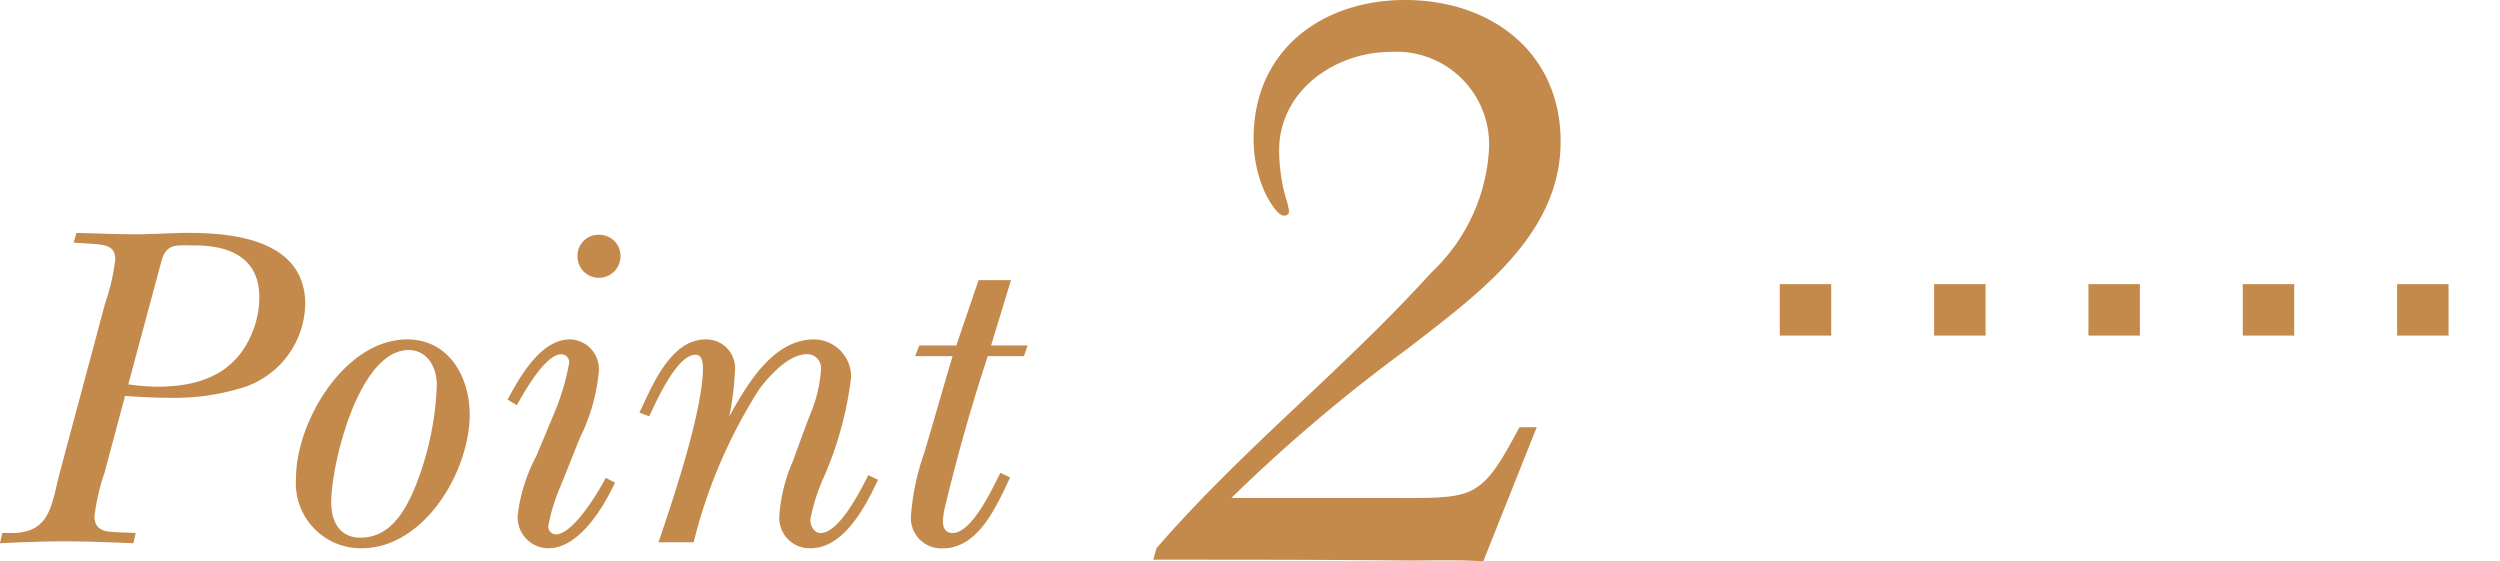
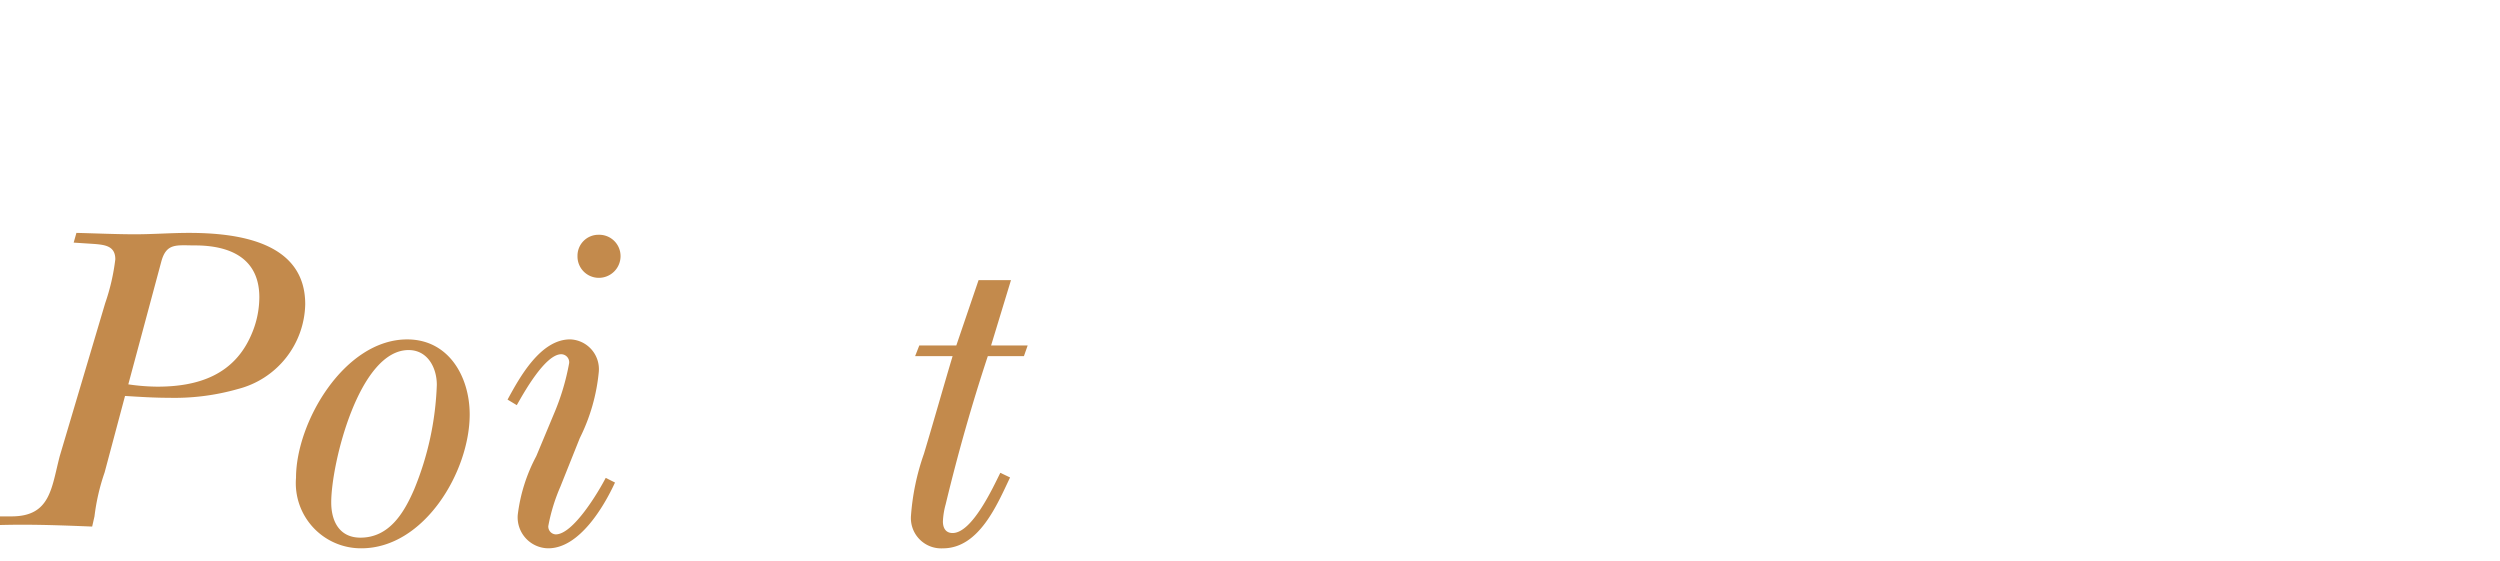
<svg xmlns="http://www.w3.org/2000/svg" width="97.191" height="21.823" viewBox="0 0 97.191 21.823">
  <defs>
    <style>
      .cls-1 {
        fill: #c38a4c;
      }

      .cls-2 {
        fill: none;
        stroke: #c38a4c;
        stroke-miterlimit: 10;
        stroke-width: 2px;
        stroke-dasharray: 2 4;
      }
    </style>
  </defs>
  <title>point02</title>
  <g id="レイヤー_2" data-name="レイヤー 2">
    <g id="レイヤー_2-2" data-name="レイヤー 2">
      <g>
-         <path class="cls-1" d="M54.751,13.535a63.061,63.061,0,0,0-6.879,5.824h6.144c3.327,0,3.52.128,5.056-2.752h.672l-2.08,5.216c-.96-.064-1.952-.032-2.912-.032-3.295-.032-6.623-.032-9.919-.032l.128-.448c3.296-3.808,7.296-6.976,10.688-10.719A7.126,7.126,0,0,0,57.887,5.792,3.602,3.602,0,0,0,54.079,2.017c-2.176,0-4.352,1.504-4.352,3.839a7.007,7.007,0,0,0,.256,1.824,2.972,2.972,0,0,1,.128.512.17.17,0,0,1-.191.192c-.288,0-.672-.736-.769-.96a5.002,5.002,0,0,1-.415-2.048C48.736,1.952,51.392,0,54.623,0c3.328,0,6.048,2.017,6.048,5.504C60.671,9.184,57.375,11.487,54.751,13.535Z" />
        <g>
-           <path class="cls-1" d="M9.254,15.122a8.974,8.974,0,0,1-2.682.343c-.576,0-1.135-.036-1.711-.072l-.793,2.971a8.181,8.181,0,0,0-.395,1.711c0,.504.359.594.791.611.27.019.541.019.811.036l-.09.396c-.9-.036-1.818-.072-2.719-.072-.828,0-1.639.036-2.467.072l.09-.396H.449c1.514,0,1.549-1.098,1.873-2.341L4.088,11.791a8.187,8.187,0,0,0,.395-1.71c0-.505-.377-.559-.791-.595-.27-.018-.559-.036-.828-.054l.107-.378c.756.018,1.531.054,2.287.054.701,0,1.387-.054,2.088-.054,1.891,0,4.52.342,4.52,2.772A3.474,3.474,0,0,1,9.254,15.122ZM7.58,9.541c-.721,0-1.117-.108-1.314.647L4.988,14.942a8.049,8.049,0,0,0,1.133.09c1.604,0,2.99-.468,3.656-2.034a3.645,3.645,0,0,0,.305-1.44C10.082,10.026,8.93,9.541,7.58,9.541Z" />
+           <path class="cls-1" d="M9.254,15.122a8.974,8.974,0,0,1-2.682.343c-.576,0-1.135-.036-1.711-.072l-.793,2.971a8.181,8.181,0,0,0-.395,1.711l-.09.396c-.9-.036-1.818-.072-2.719-.072-.828,0-1.639.036-2.467.072l.09-.396H.449c1.514,0,1.549-1.098,1.873-2.341L4.088,11.791a8.187,8.187,0,0,0,.395-1.71c0-.505-.377-.559-.791-.595-.27-.018-.559-.036-.828-.054l.107-.378c.756.018,1.531.054,2.287.054.701,0,1.387-.054,2.088-.054,1.891,0,4.52.342,4.52,2.772A3.474,3.474,0,0,1,9.254,15.122ZM7.58,9.541c-.721,0-1.117-.108-1.314.647L4.988,14.942a8.049,8.049,0,0,0,1.133.09c1.604,0,2.99-.468,3.656-2.034a3.645,3.645,0,0,0,.305-1.44C10.082,10.026,8.93,9.541,7.58,9.541Z" />
          <path class="cls-1" d="M14.047,21.316a2.532,2.532,0,0,1-2.539-2.737c0-2.179,1.891-5.384,4.322-5.384,1.621,0,2.43,1.459,2.43,2.917C18.26,18.327,16.496,21.316,14.047,21.316Zm1.838-7.707c-1.928,0-3.008,4.412-3.008,5.924,0,.738.324,1.369,1.135,1.369,1.115,0,1.691-.955,2.088-1.873A11.693,11.693,0,0,0,16.982,14.96C16.982,14.294,16.623,13.609,15.885,13.609Z" />
          <path class="cls-1" d="M21.316,21.316a1.203,1.203,0,0,1-1.188-1.297,6.495,6.495,0,0,1,.721-2.286l.684-1.639a9.219,9.219,0,0,0,.594-1.98.313.313,0,0,0-.307-.343c-.629,0-1.475,1.531-1.729,1.98l-.359-.216c.469-.864,1.279-2.341,2.432-2.341a1.158,1.158,0,0,1,1.115,1.261,7.282,7.282,0,0,1-.738,2.575l-.756,1.891a7.038,7.038,0,0,0-.469,1.53.305.305,0,0,0,.289.324c.684,0,1.674-1.675,1.943-2.197l.361.181C23.479,19.695,22.523,21.316,21.316,21.316ZM23.279,10.801a.829.829,0,0,1-.828-.846A.814.814,0,0,1,23.279,9.127a.829.829,0,0,1,.846.828A.844.844,0,0,1,23.279,10.801Z" />
-           <path class="cls-1" d="M31.504,21.316a1.181,1.181,0,0,1-1.205-1.278,6.363,6.363,0,0,1,.539-2.143c.217-.595.432-1.207.666-1.801a5.353,5.353,0,0,0,.414-1.747.534.534,0,0,0-.559-.576c-.701,0-1.457.847-1.836,1.351a19.953,19.953,0,0,0-2.557,5.96H25.598c.541-1.566,1.729-5.132,1.729-6.752,0-.198-.018-.54-.287-.54-.738,0-1.549,1.872-1.801,2.395l-.379-.144c.486-1.026,1.207-2.846,2.576-2.846a1.118,1.118,0,0,1,1.135,1.243,11.317,11.317,0,0,1-.217,1.746c.684-1.225,1.691-2.989,3.295-2.989a1.452,1.452,0,0,1,1.439,1.477,13.832,13.832,0,0,1-1.025,3.8,7.157,7.157,0,0,0-.559,1.729c0,.216.127.521.396.521.738,0,1.584-1.71,1.855-2.25l.377.18C33.664,19.659,32.818,21.316,31.504,21.316Z" />
          <path class="cls-1" d="M39.807,13.844h-1.404c-.631,1.908-1.17,3.817-1.639,5.762a2.923,2.923,0,0,0-.107.666c0,.252.107.45.377.45.758,0,1.568-1.765,1.855-2.341l.379.181c-.506,1.062-1.207,2.755-2.611,2.755a1.177,1.177,0,0,1-1.242-1.261,9.273,9.273,0,0,1,.504-2.413c.379-1.26.738-2.538,1.115-3.799h-1.457l.162-.414h1.439l.865-2.539h1.26l-.773,2.539h1.422Z" />
        </g>
      </g>
-       <line class="cls-2" x1="69.191" y1="12.046" x2="97.191" y2="12.046" />
    </g>
  </g>
</svg>